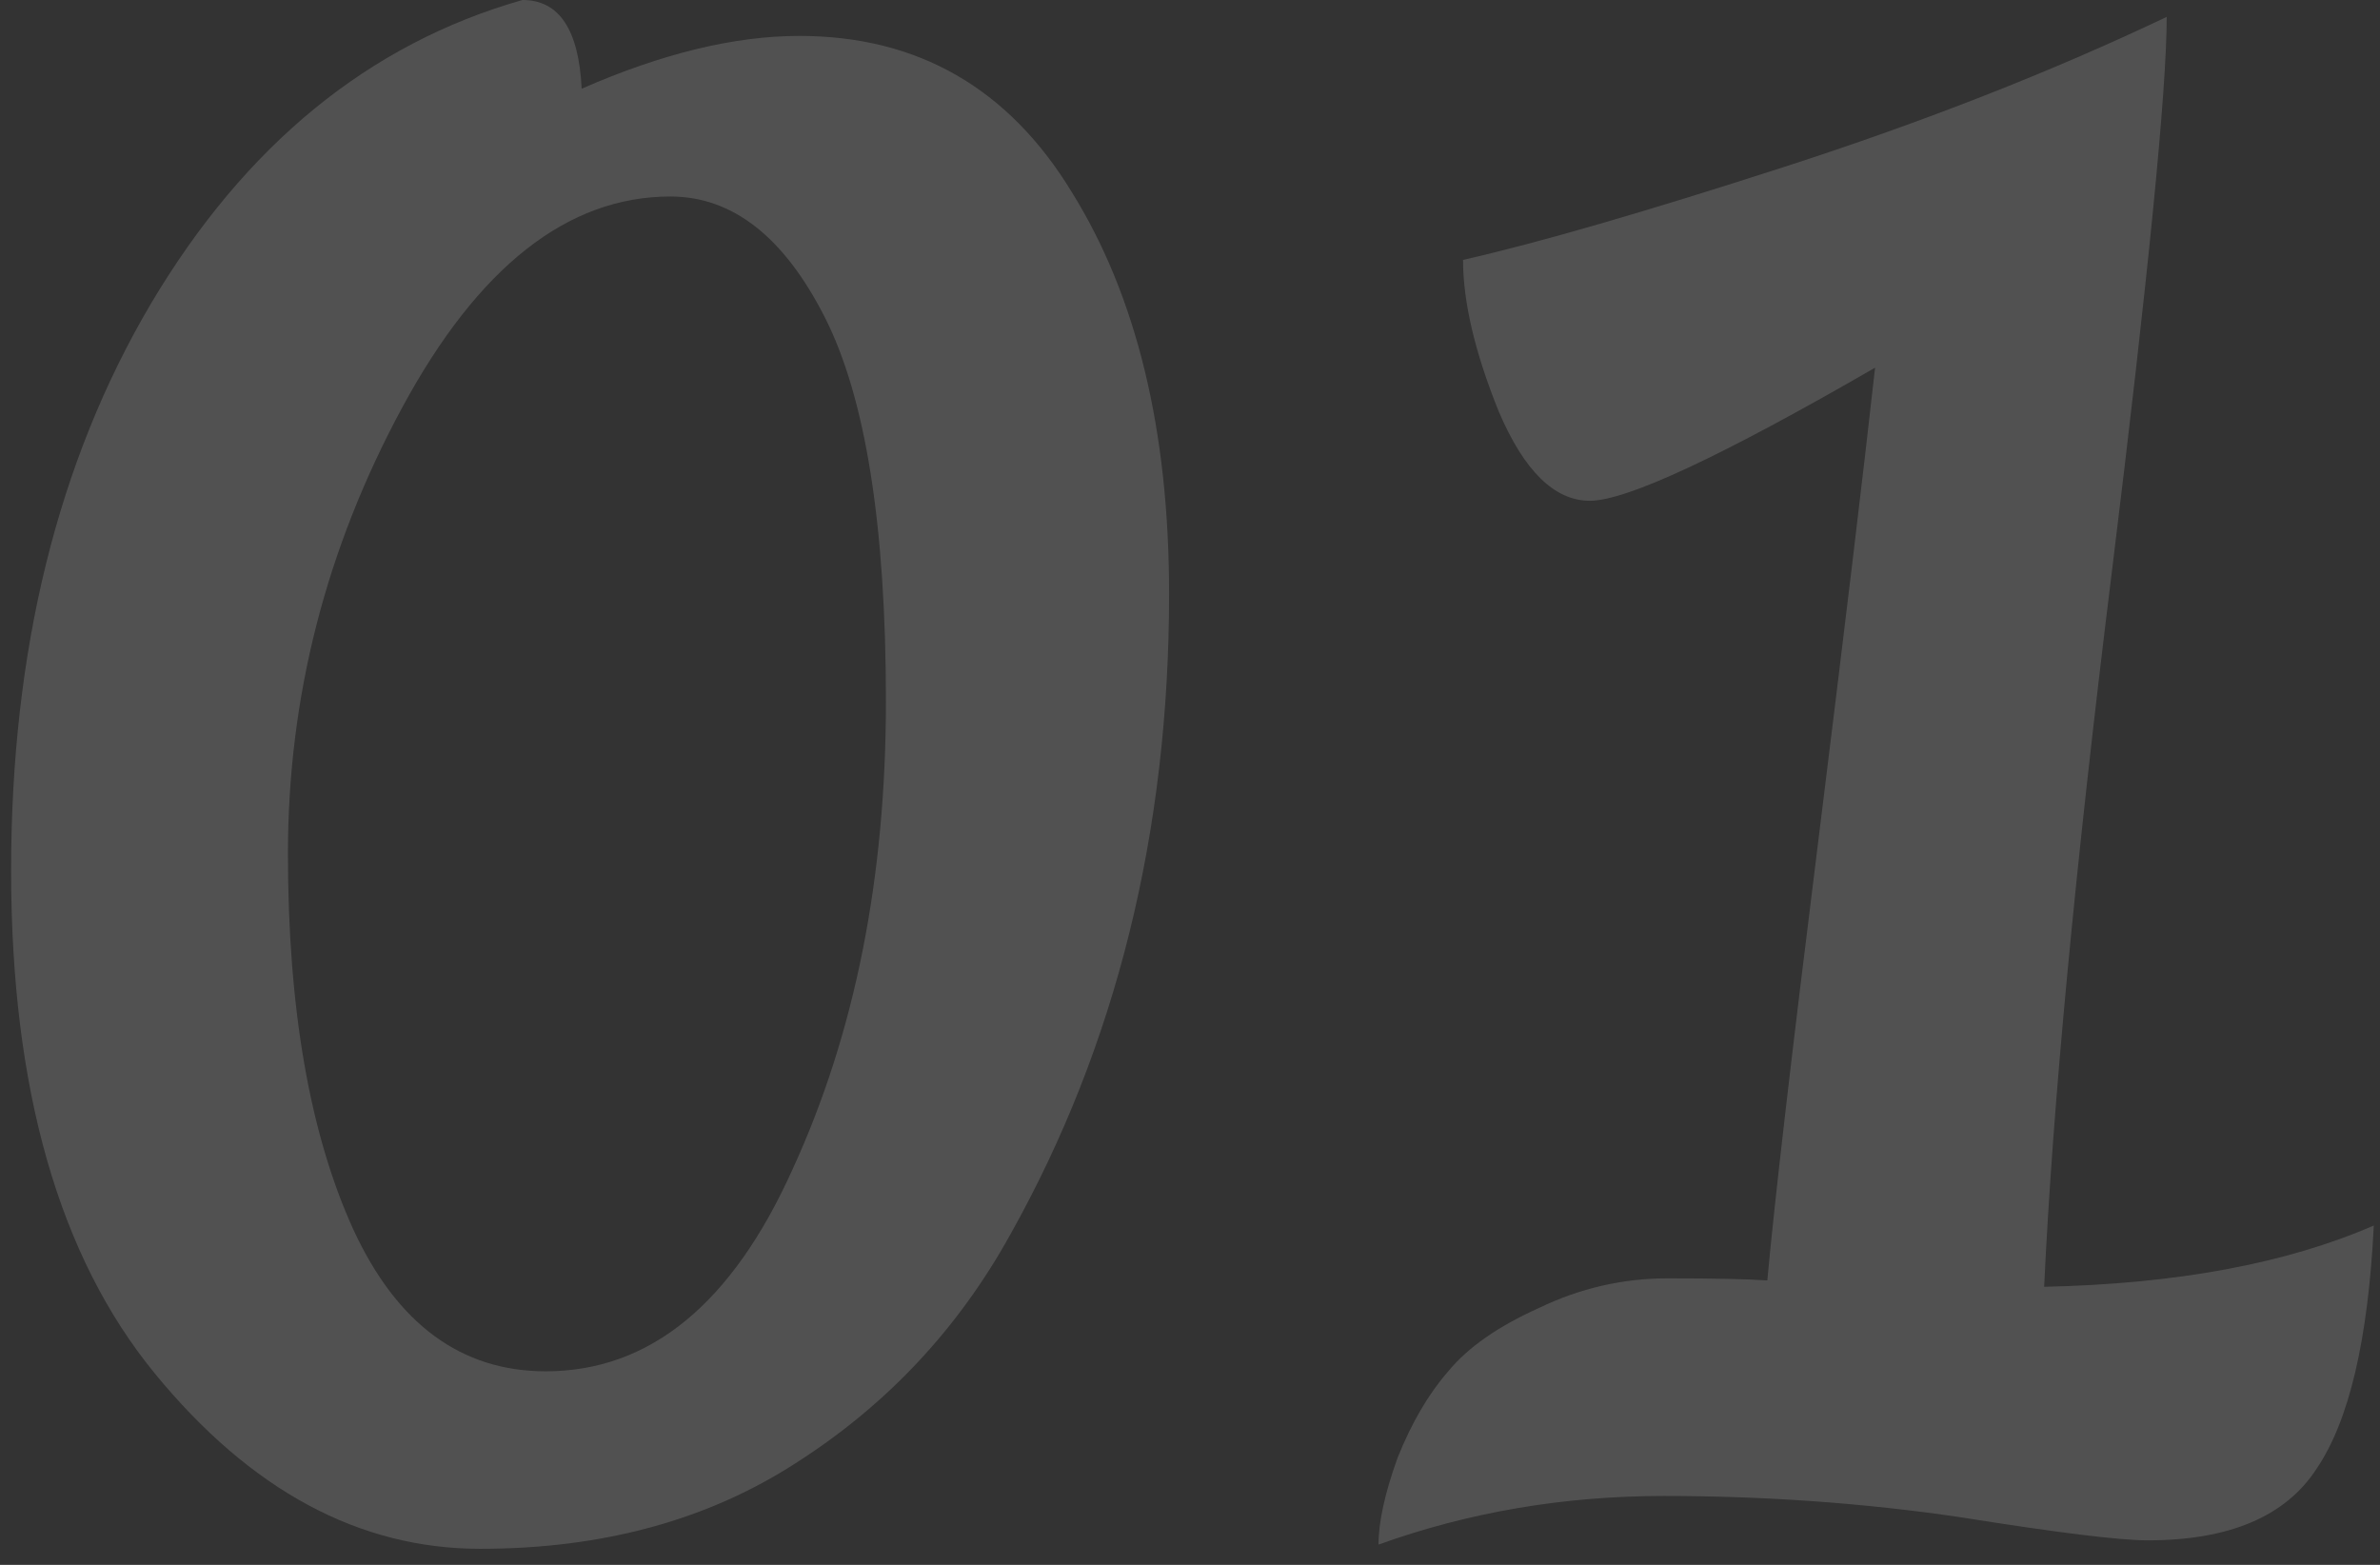
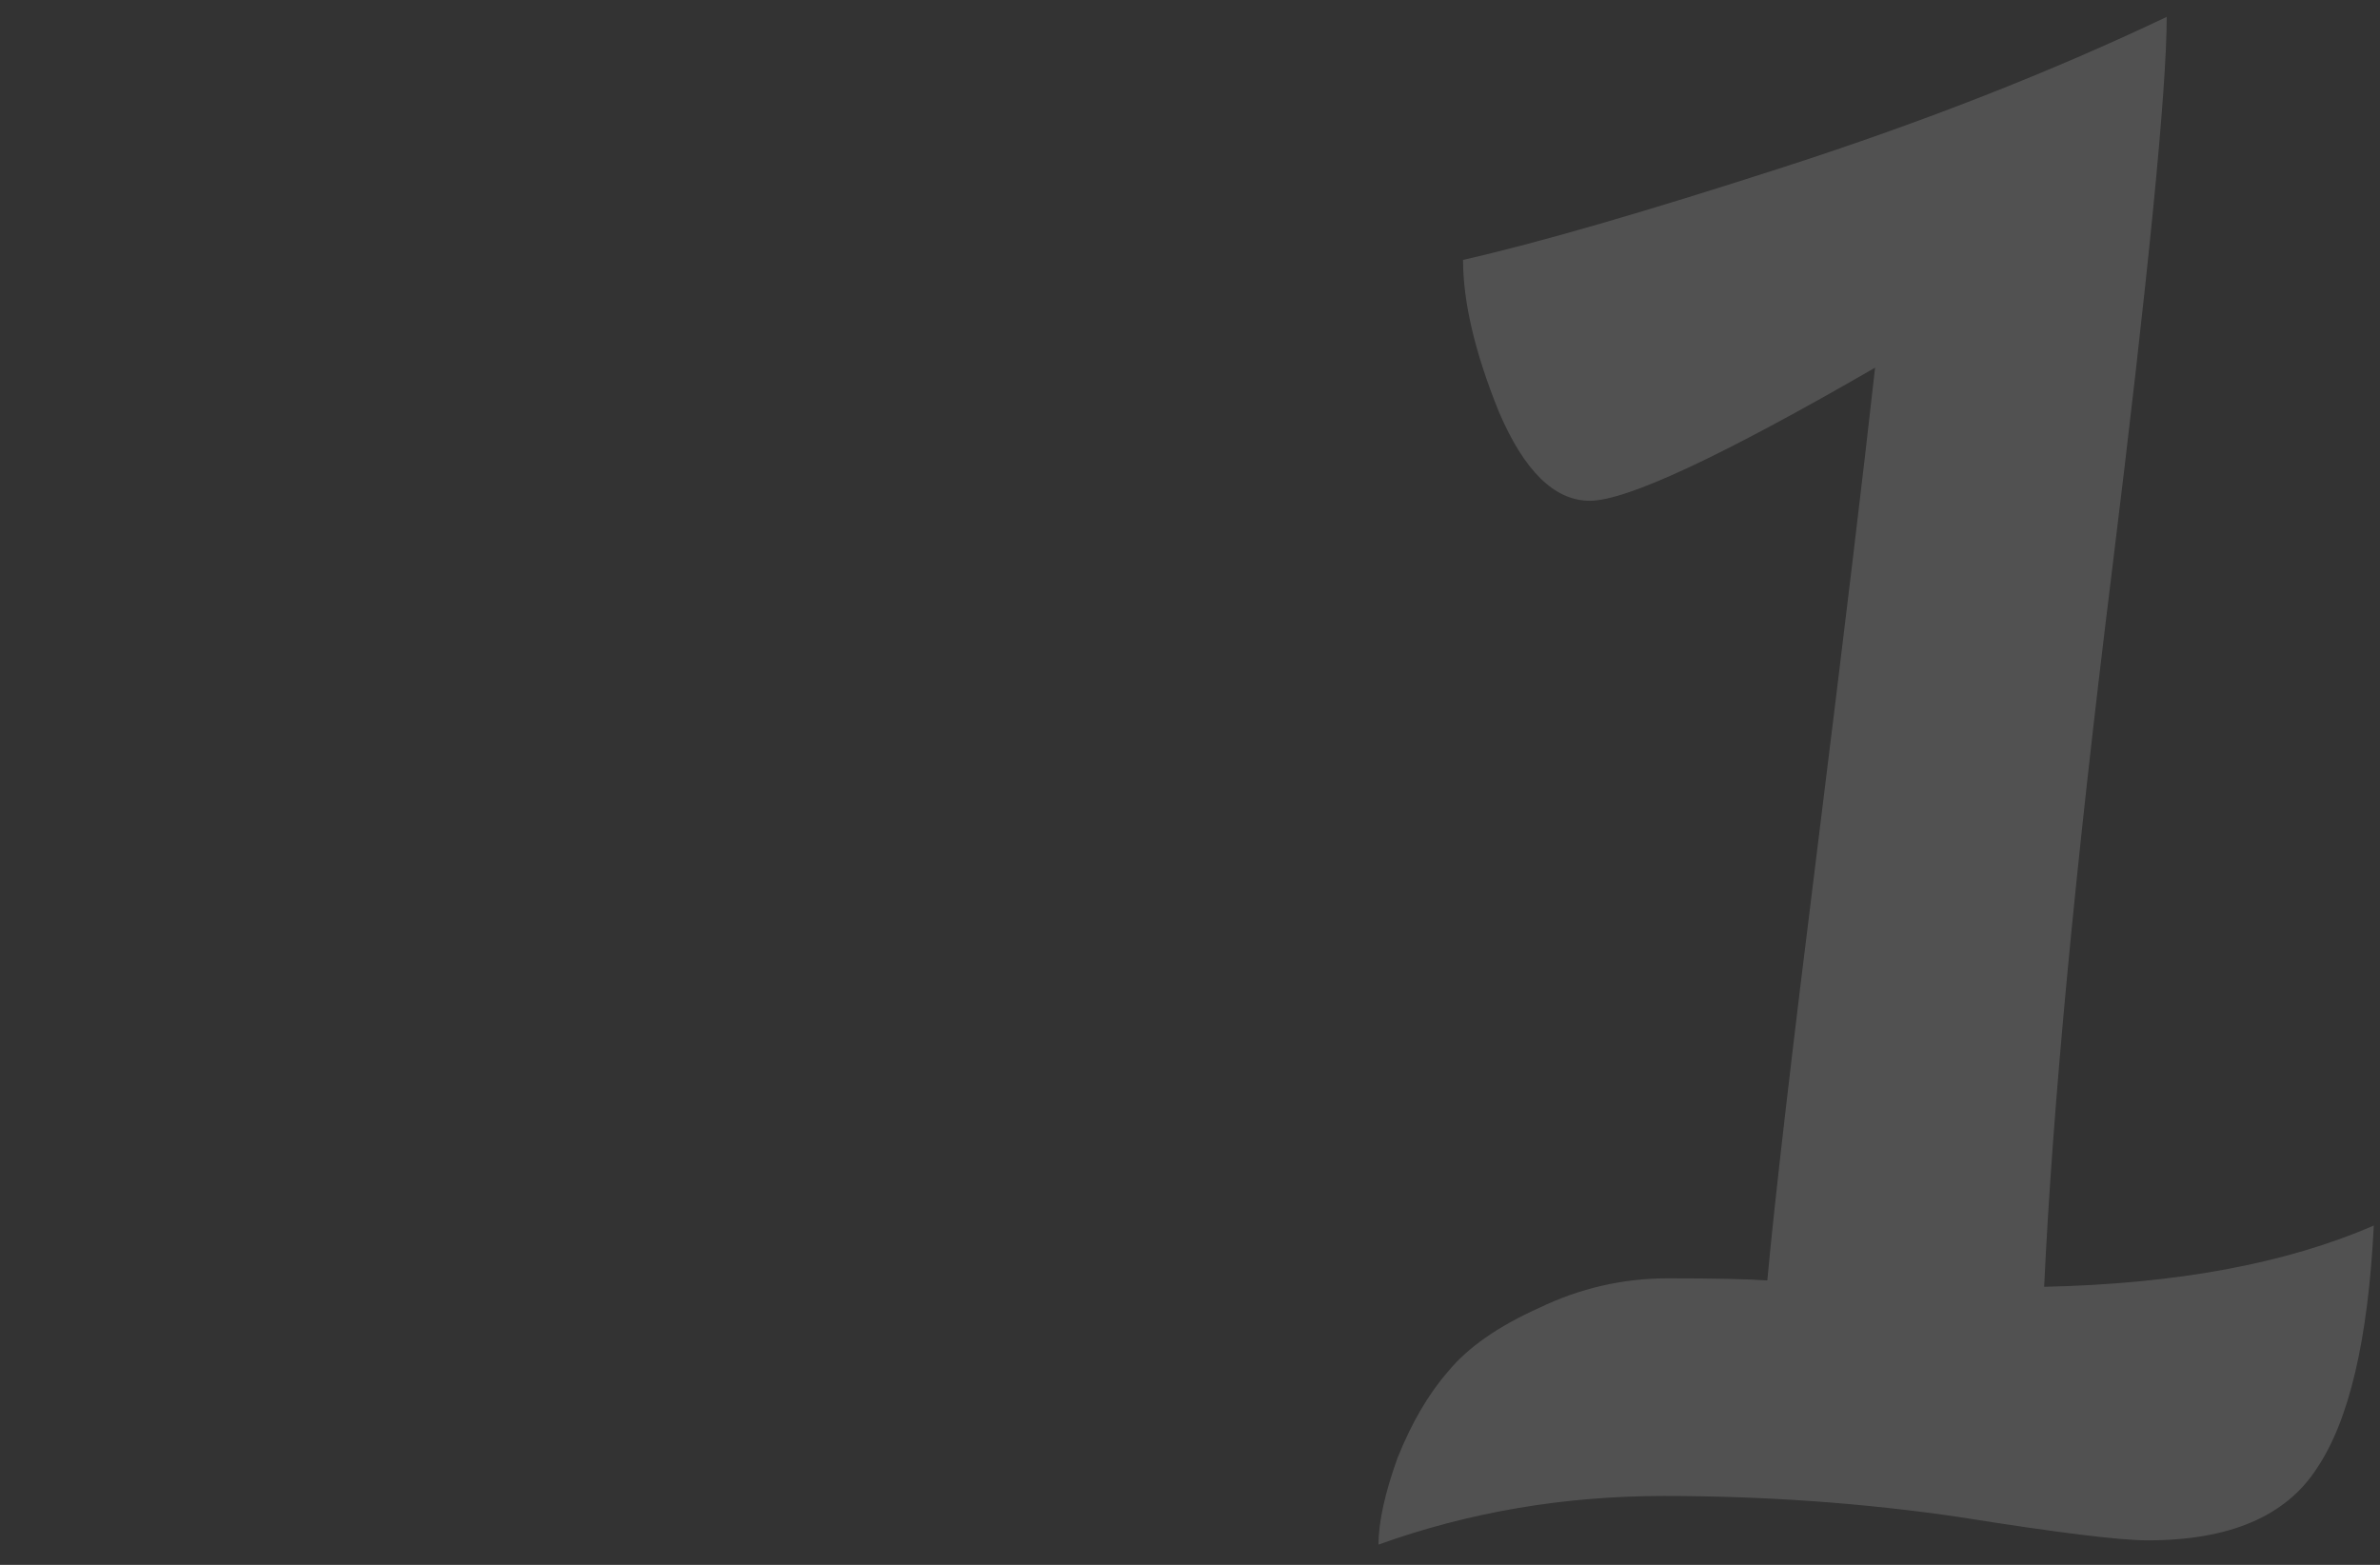
<svg xmlns="http://www.w3.org/2000/svg" width="146" height="96" viewBox="0 0 146 96" fill="none">
  <rect x="0" y="0" width="146" height="96" fill="#333333" stroke="none" />
  <path opacity="0.15" d="M84.565 94.756C84.565 93.374 84.954 91.602 85.731 89.442C86.596 87.281 87.633 85.51 88.843 84.127C90.052 82.658 91.91 81.362 94.416 80.238C96.923 79.028 99.558 78.423 102.324 78.423C105.175 78.423 107.206 78.467 108.416 78.553C108.848 73.8 109.885 64.856 111.527 51.72C113.169 38.499 114.336 28.777 115.027 22.555C105.608 27.999 99.774 30.721 97.528 30.721C95.367 30.721 93.509 28.906 91.954 25.277C90.484 21.647 89.75 18.536 89.75 15.944C94.33 14.907 100.898 13.005 109.453 10.24C118.008 7.475 125.829 4.407 132.915 1.037C132.915 5.53 131.792 16.894 129.545 35.128C127.298 53.276 125.916 67.88 125.397 78.942C133.52 78.769 140.261 77.516 145.619 75.183C145.273 82.183 144.107 87.152 142.119 90.09C140.218 93.028 136.761 94.497 131.749 94.497C130.02 94.497 126.175 94.022 120.212 93.071C114.336 92.207 108.286 91.775 102.064 91.775C95.929 91.775 90.096 92.769 84.565 94.756Z" fill="white" />
-   <path opacity="0.15" d="M41.125 12.055C34.817 12.055 29.329 16.376 24.663 25.018C19.996 33.66 17.663 42.777 17.663 52.369C17.663 61.875 19.002 69.566 21.681 75.442C24.36 81.232 28.292 84.127 33.477 84.127C39.872 84.127 44.927 79.979 48.643 71.683C52.446 63.387 54.347 53.838 54.347 43.036C54.347 32.234 53.094 24.37 50.588 19.444C48.082 14.518 44.927 12.055 41.125 12.055ZM35.681 5.444C40.606 3.284 45.057 2.204 49.032 2.204C56.291 2.204 61.865 5.401 65.754 11.796C69.729 18.191 71.717 26.401 71.717 36.425C71.717 51.029 68.476 64.122 61.995 75.702C58.797 81.492 54.433 86.158 48.903 89.701C43.458 93.244 36.977 95.016 29.459 95.016C22.027 95.016 15.373 91.43 9.496 84.257C3.62 77.084 0.682 66.801 0.682 53.406C0.682 39.925 3.533 28.345 9.237 18.666C15.027 8.901 22.632 2.679 32.051 0C34.298 0 35.508 1.815 35.681 5.444Z" fill="white" />
</svg>